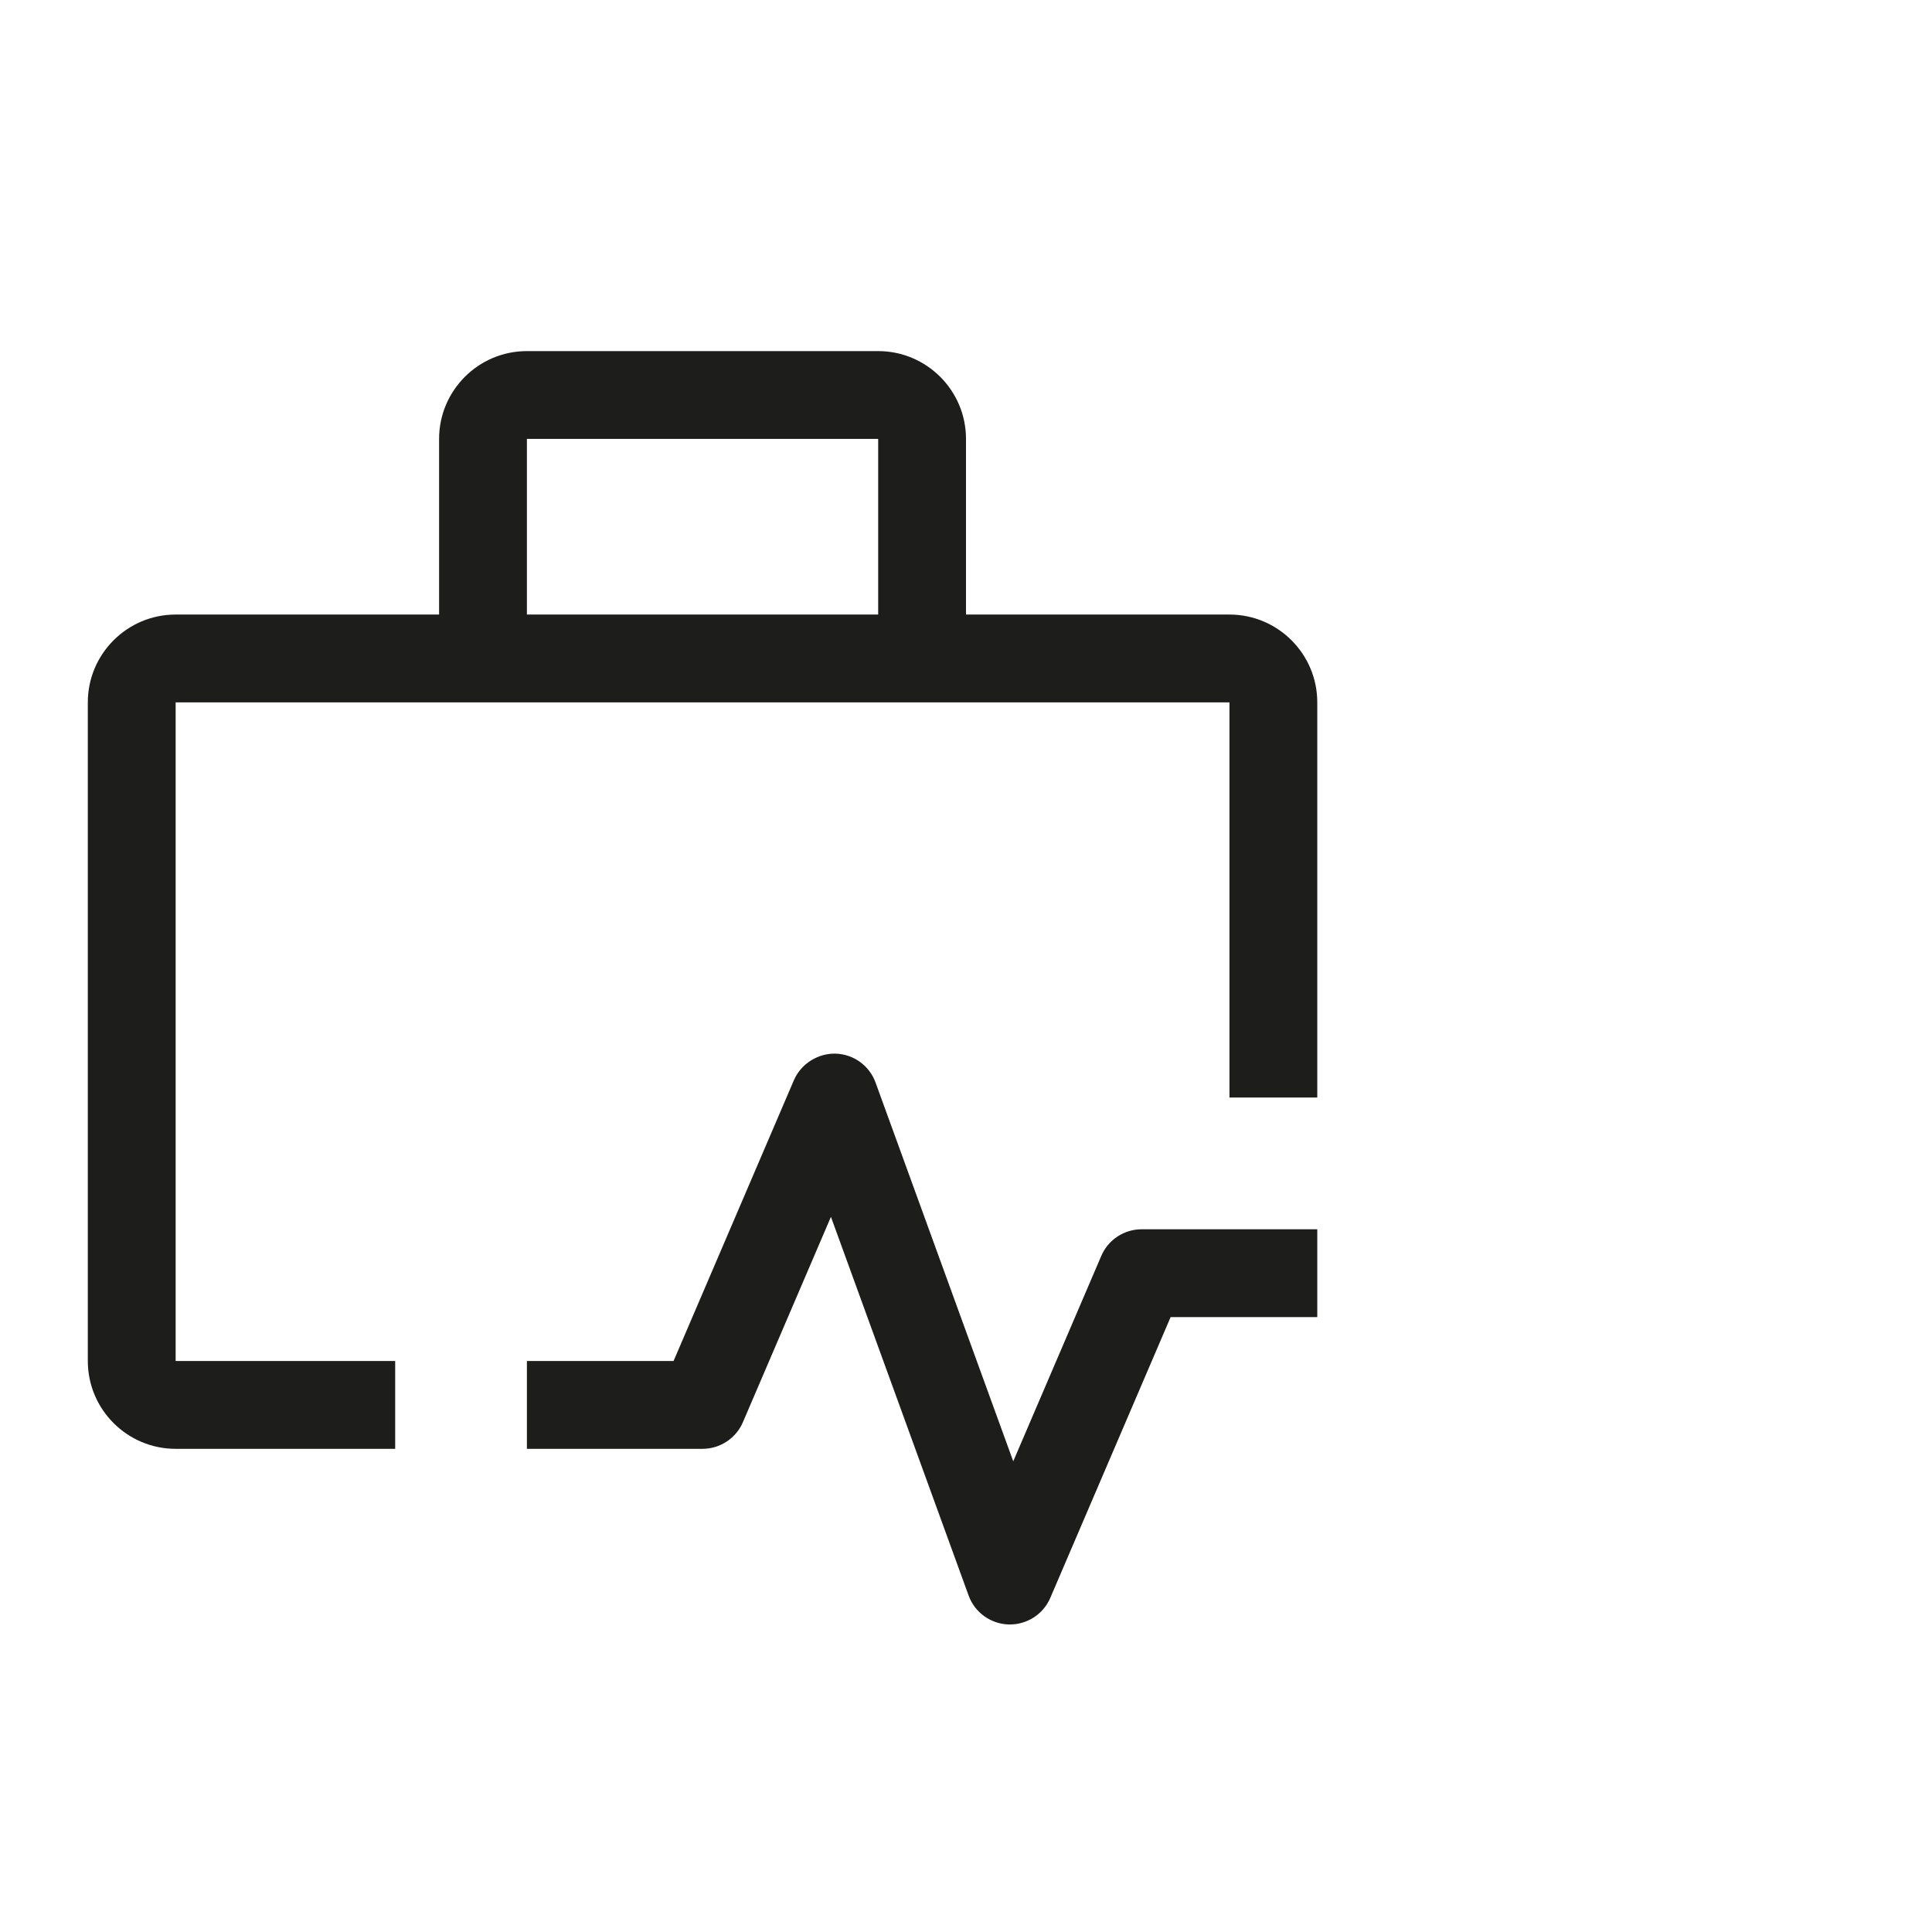
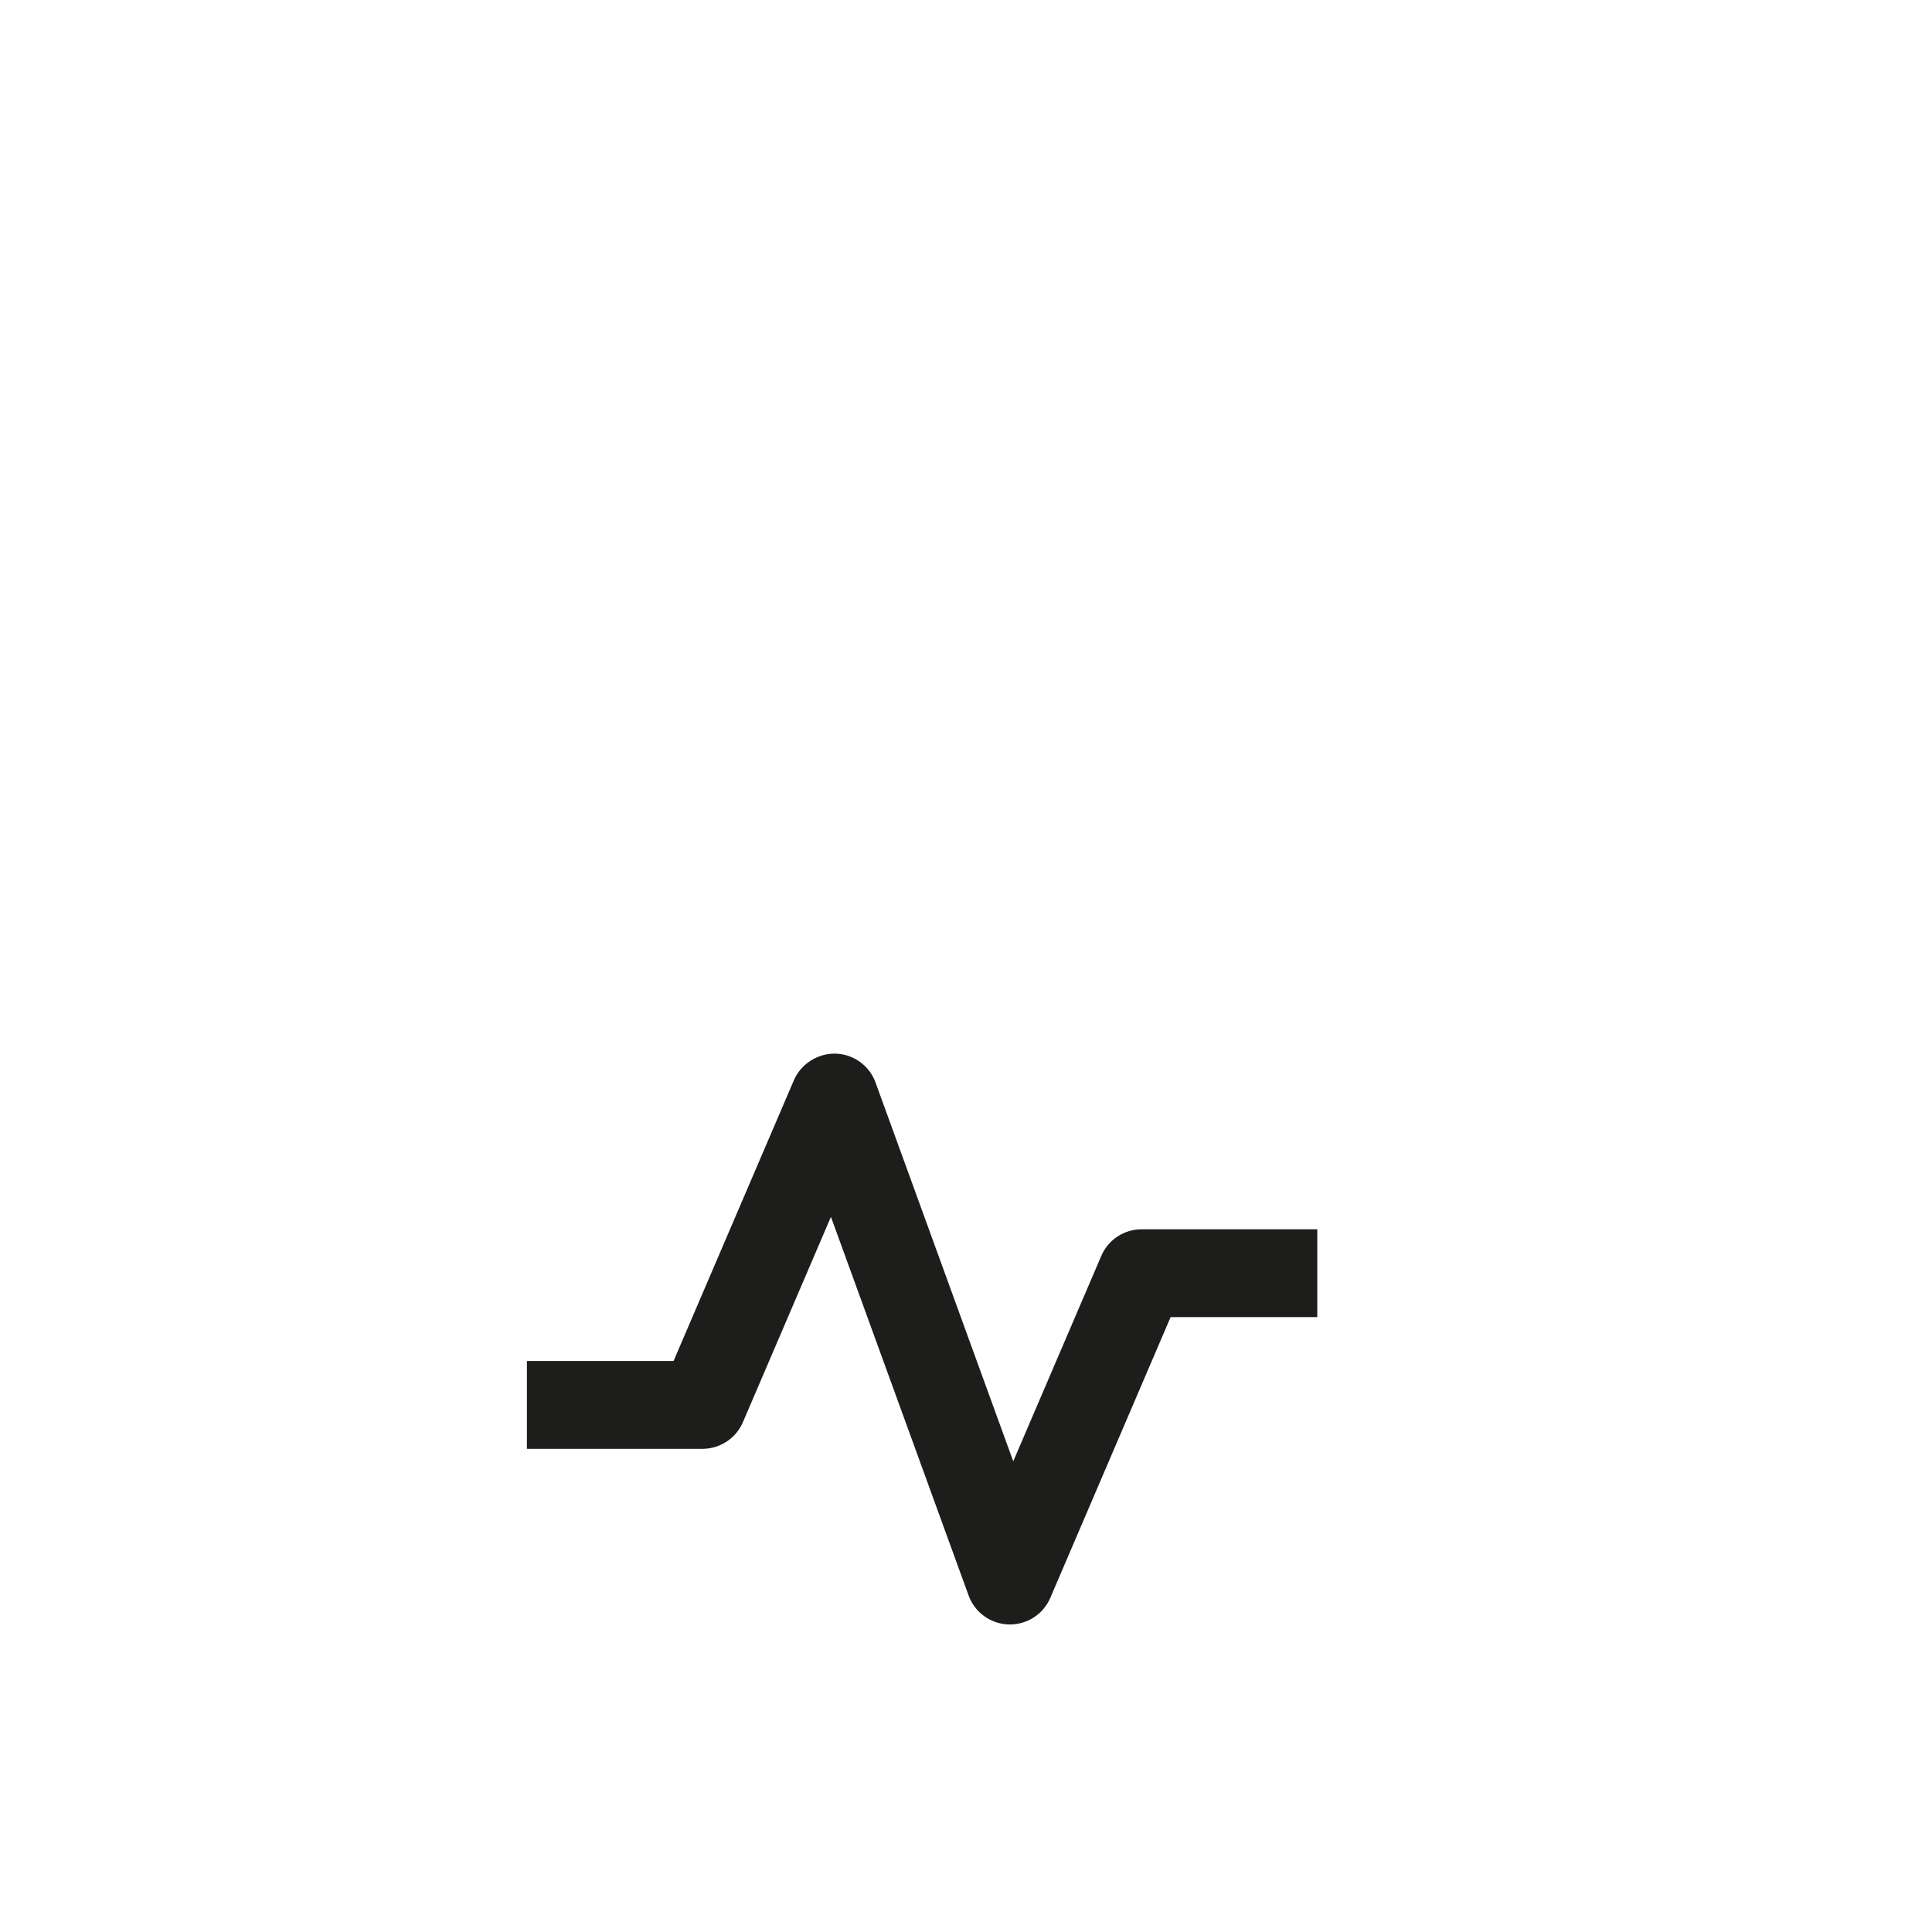
<svg xmlns="http://www.w3.org/2000/svg" width="44" height="44" viewBox="0 0 44 44" fill="none">
  <path d="M23 36.996H22.972C22.771 36.99 22.577 36.924 22.415 36.807C22.252 36.69 22.128 36.526 22.06 36.338L18.924 27.713L16.919 32.39C16.842 32.569 16.714 32.723 16.55 32.83C16.387 32.938 16.196 32.996 16 32.996H12V30.996H15.34L18.08 24.602C18.243 24.225 18.629 23.986 19.028 23.996C19.229 24.001 19.423 24.067 19.585 24.184C19.748 24.302 19.872 24.465 19.94 24.654L23.076 33.28L25.081 28.602C25.158 28.422 25.286 28.268 25.45 28.161C25.613 28.053 25.804 27.996 26 27.996H30V29.996H26.66L23.92 36.39C23.843 36.57 23.715 36.723 23.551 36.831C23.387 36.938 23.196 36.996 23 36.996Z" fill="#1D1D1B" />
-   <path d="M9 30.996H4V15.996H28V24.996H30V15.996C30 14.893 29.103 13.996 28 13.996H22V9.996C22 8.893 21.103 7.996 20 7.996H12C10.897 7.996 10 8.893 10 9.996V13.996H4C2.897 13.996 2 14.893 2 15.996V30.996C2 32.099 2.897 32.996 4 32.996H9V30.996ZM12 9.996H20V13.996H12V9.996Z" fill="#1D1D1B" />
</svg>